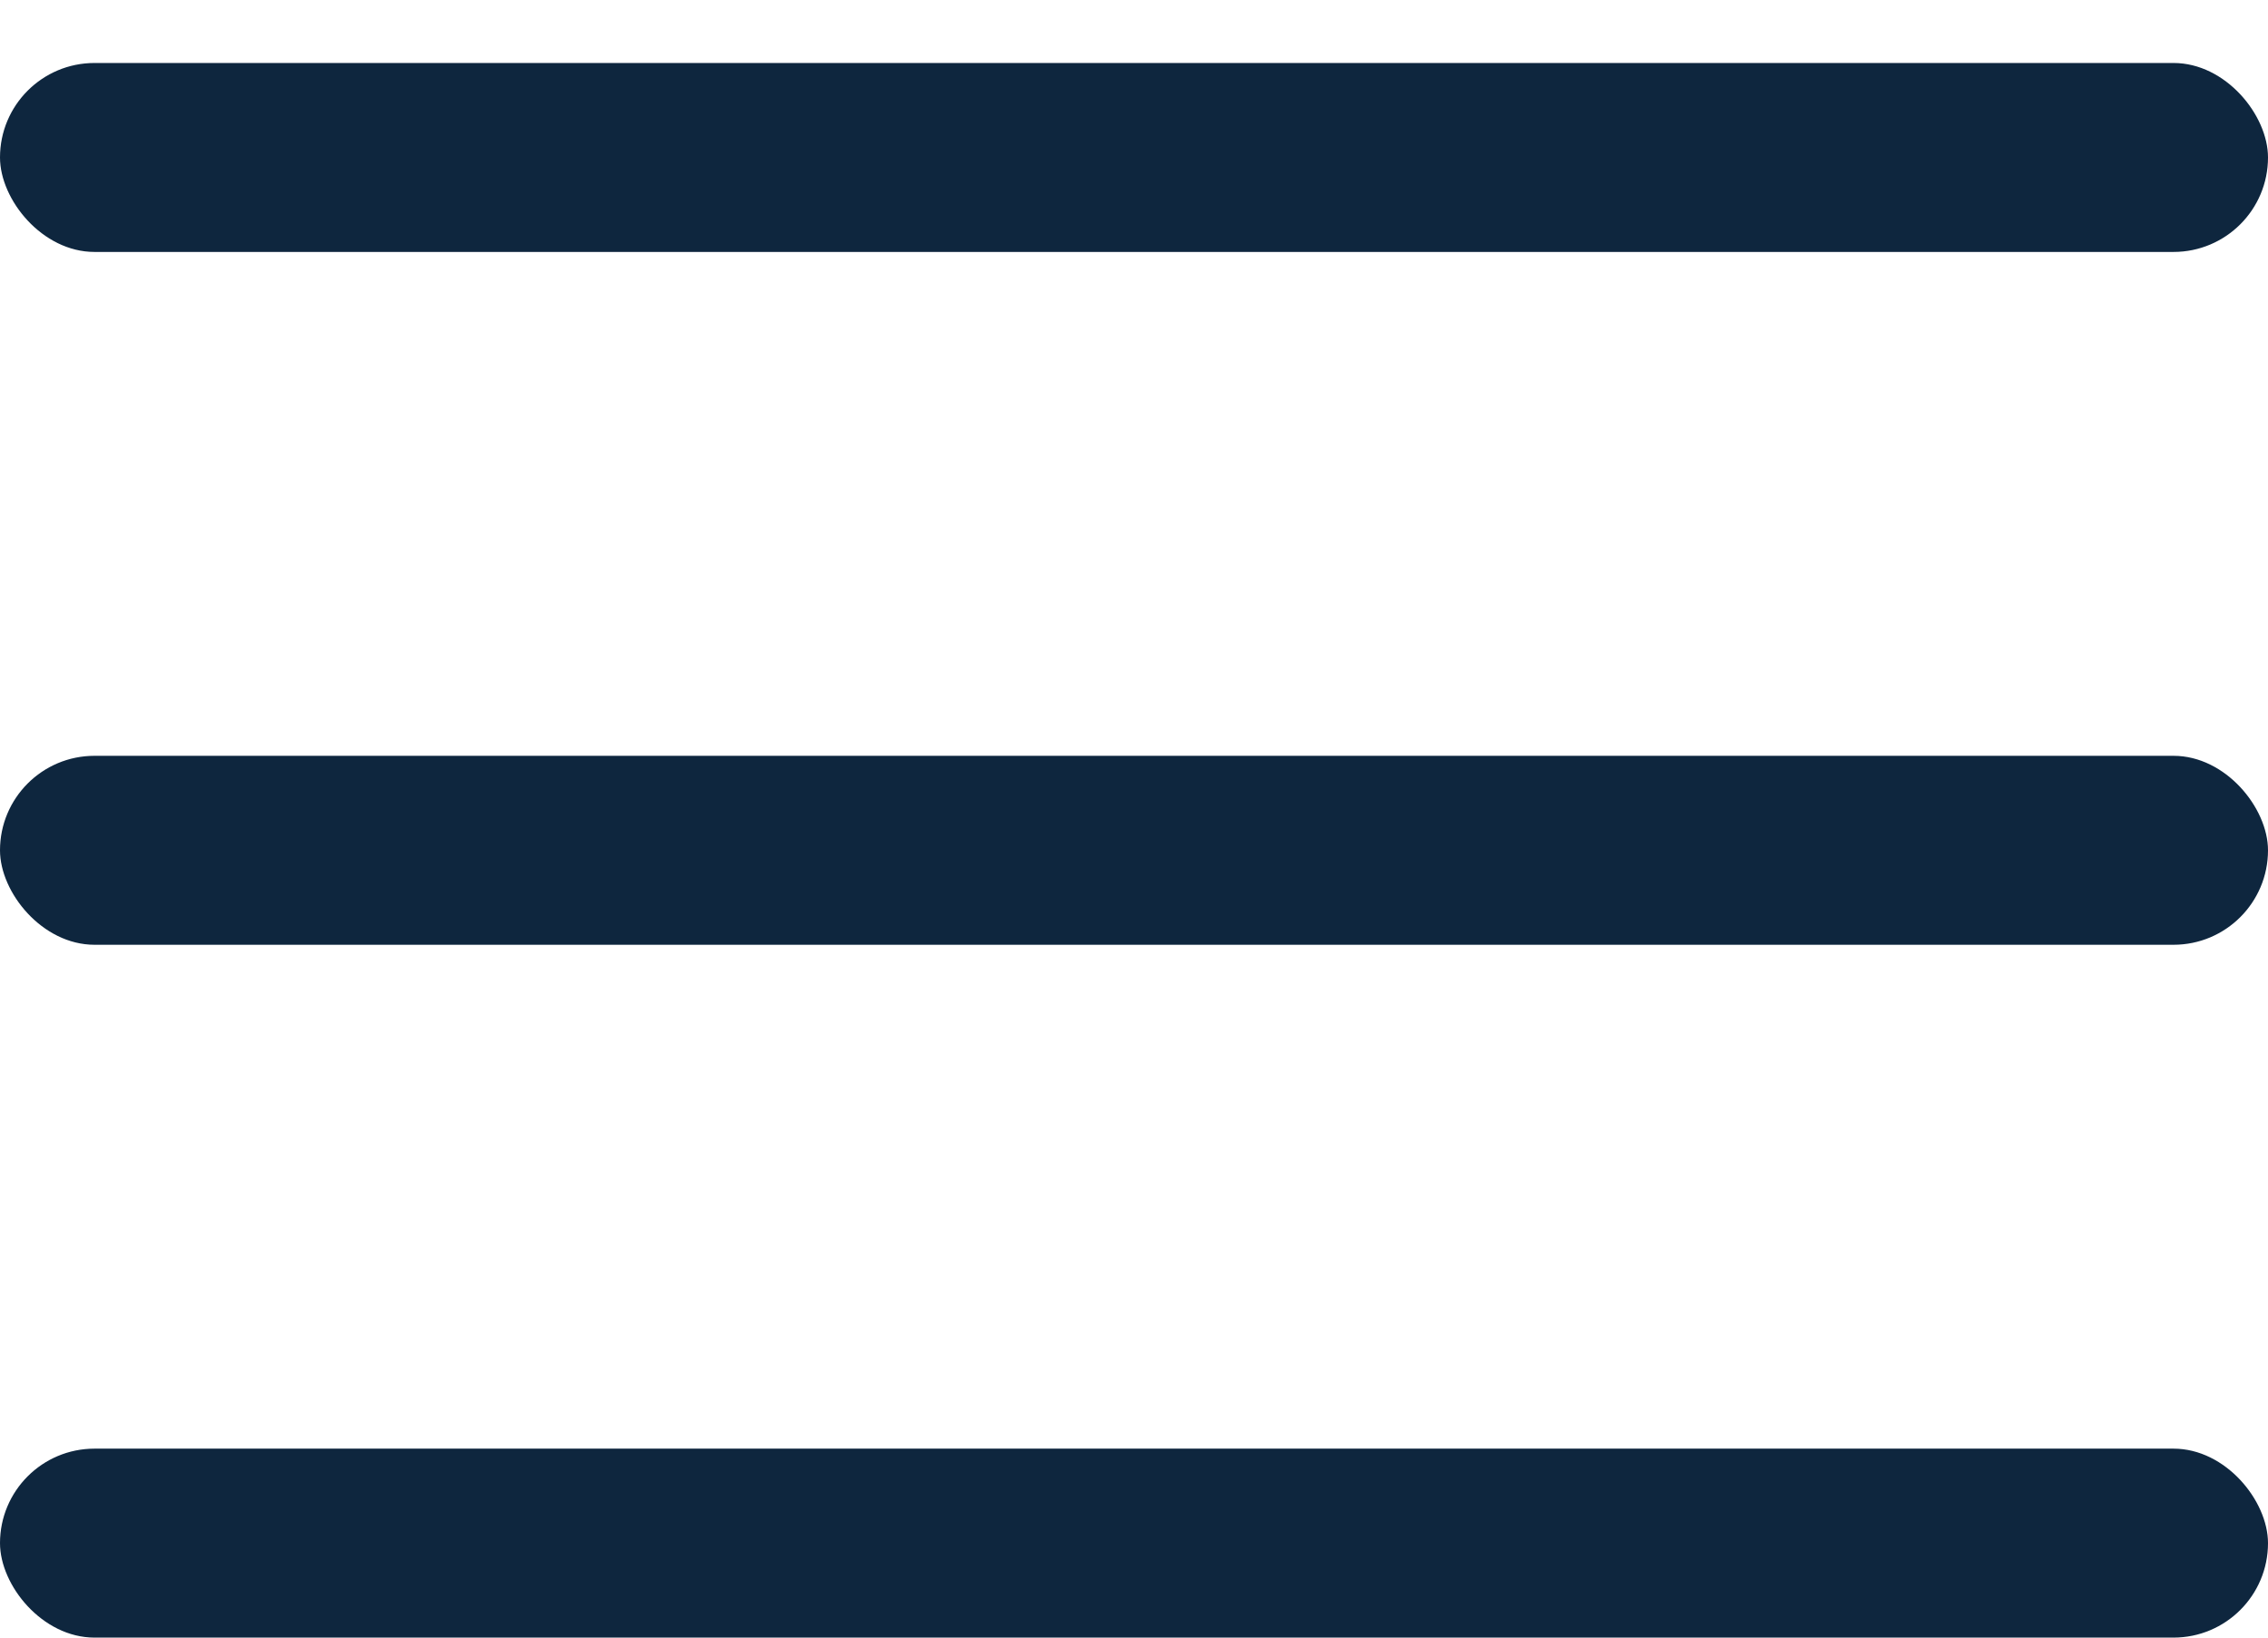
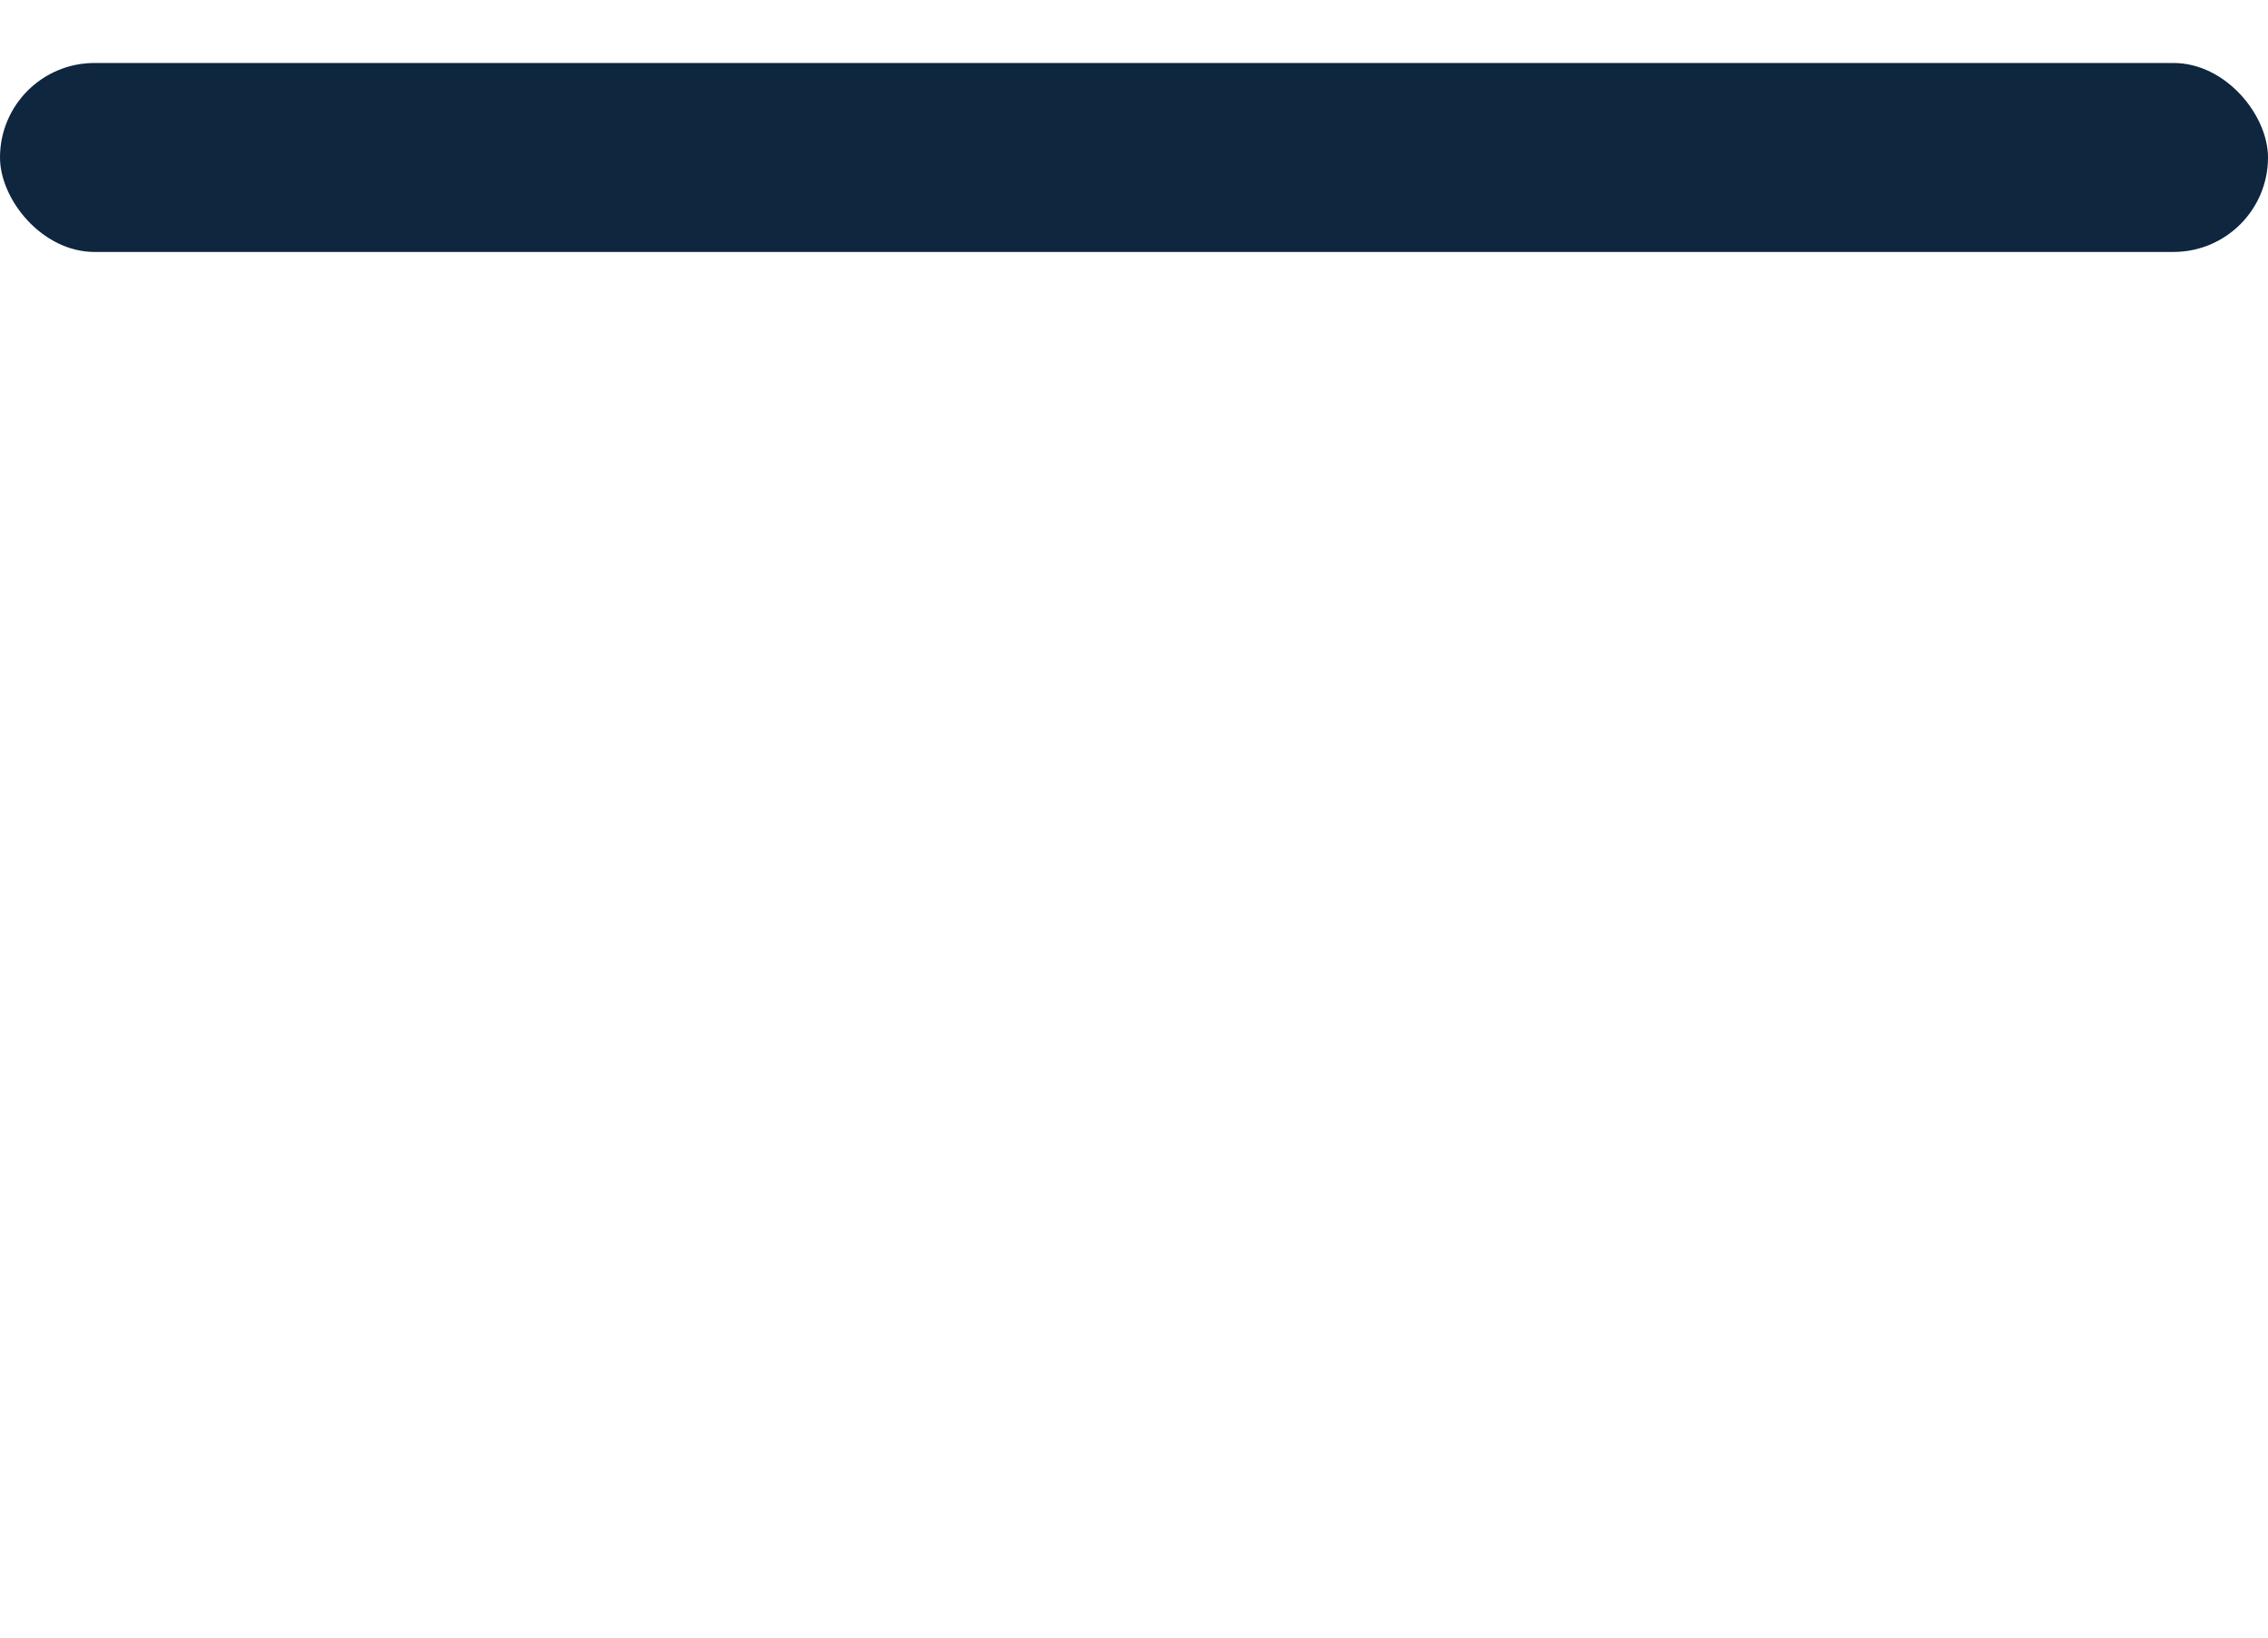
<svg xmlns="http://www.w3.org/2000/svg" width="18" height="13" viewBox="0 0 18 13" fill="none">
  <rect y="0.5" width="18" height="1.5" rx="0.75" fill="#0E263E" />
-   <rect y="6" width="18" height="1.5" rx="0.75" fill="#0E263E" />
-   <rect y="11.5" width="18" height="1.5" rx="0.75" fill="#0E263E" />
</svg>